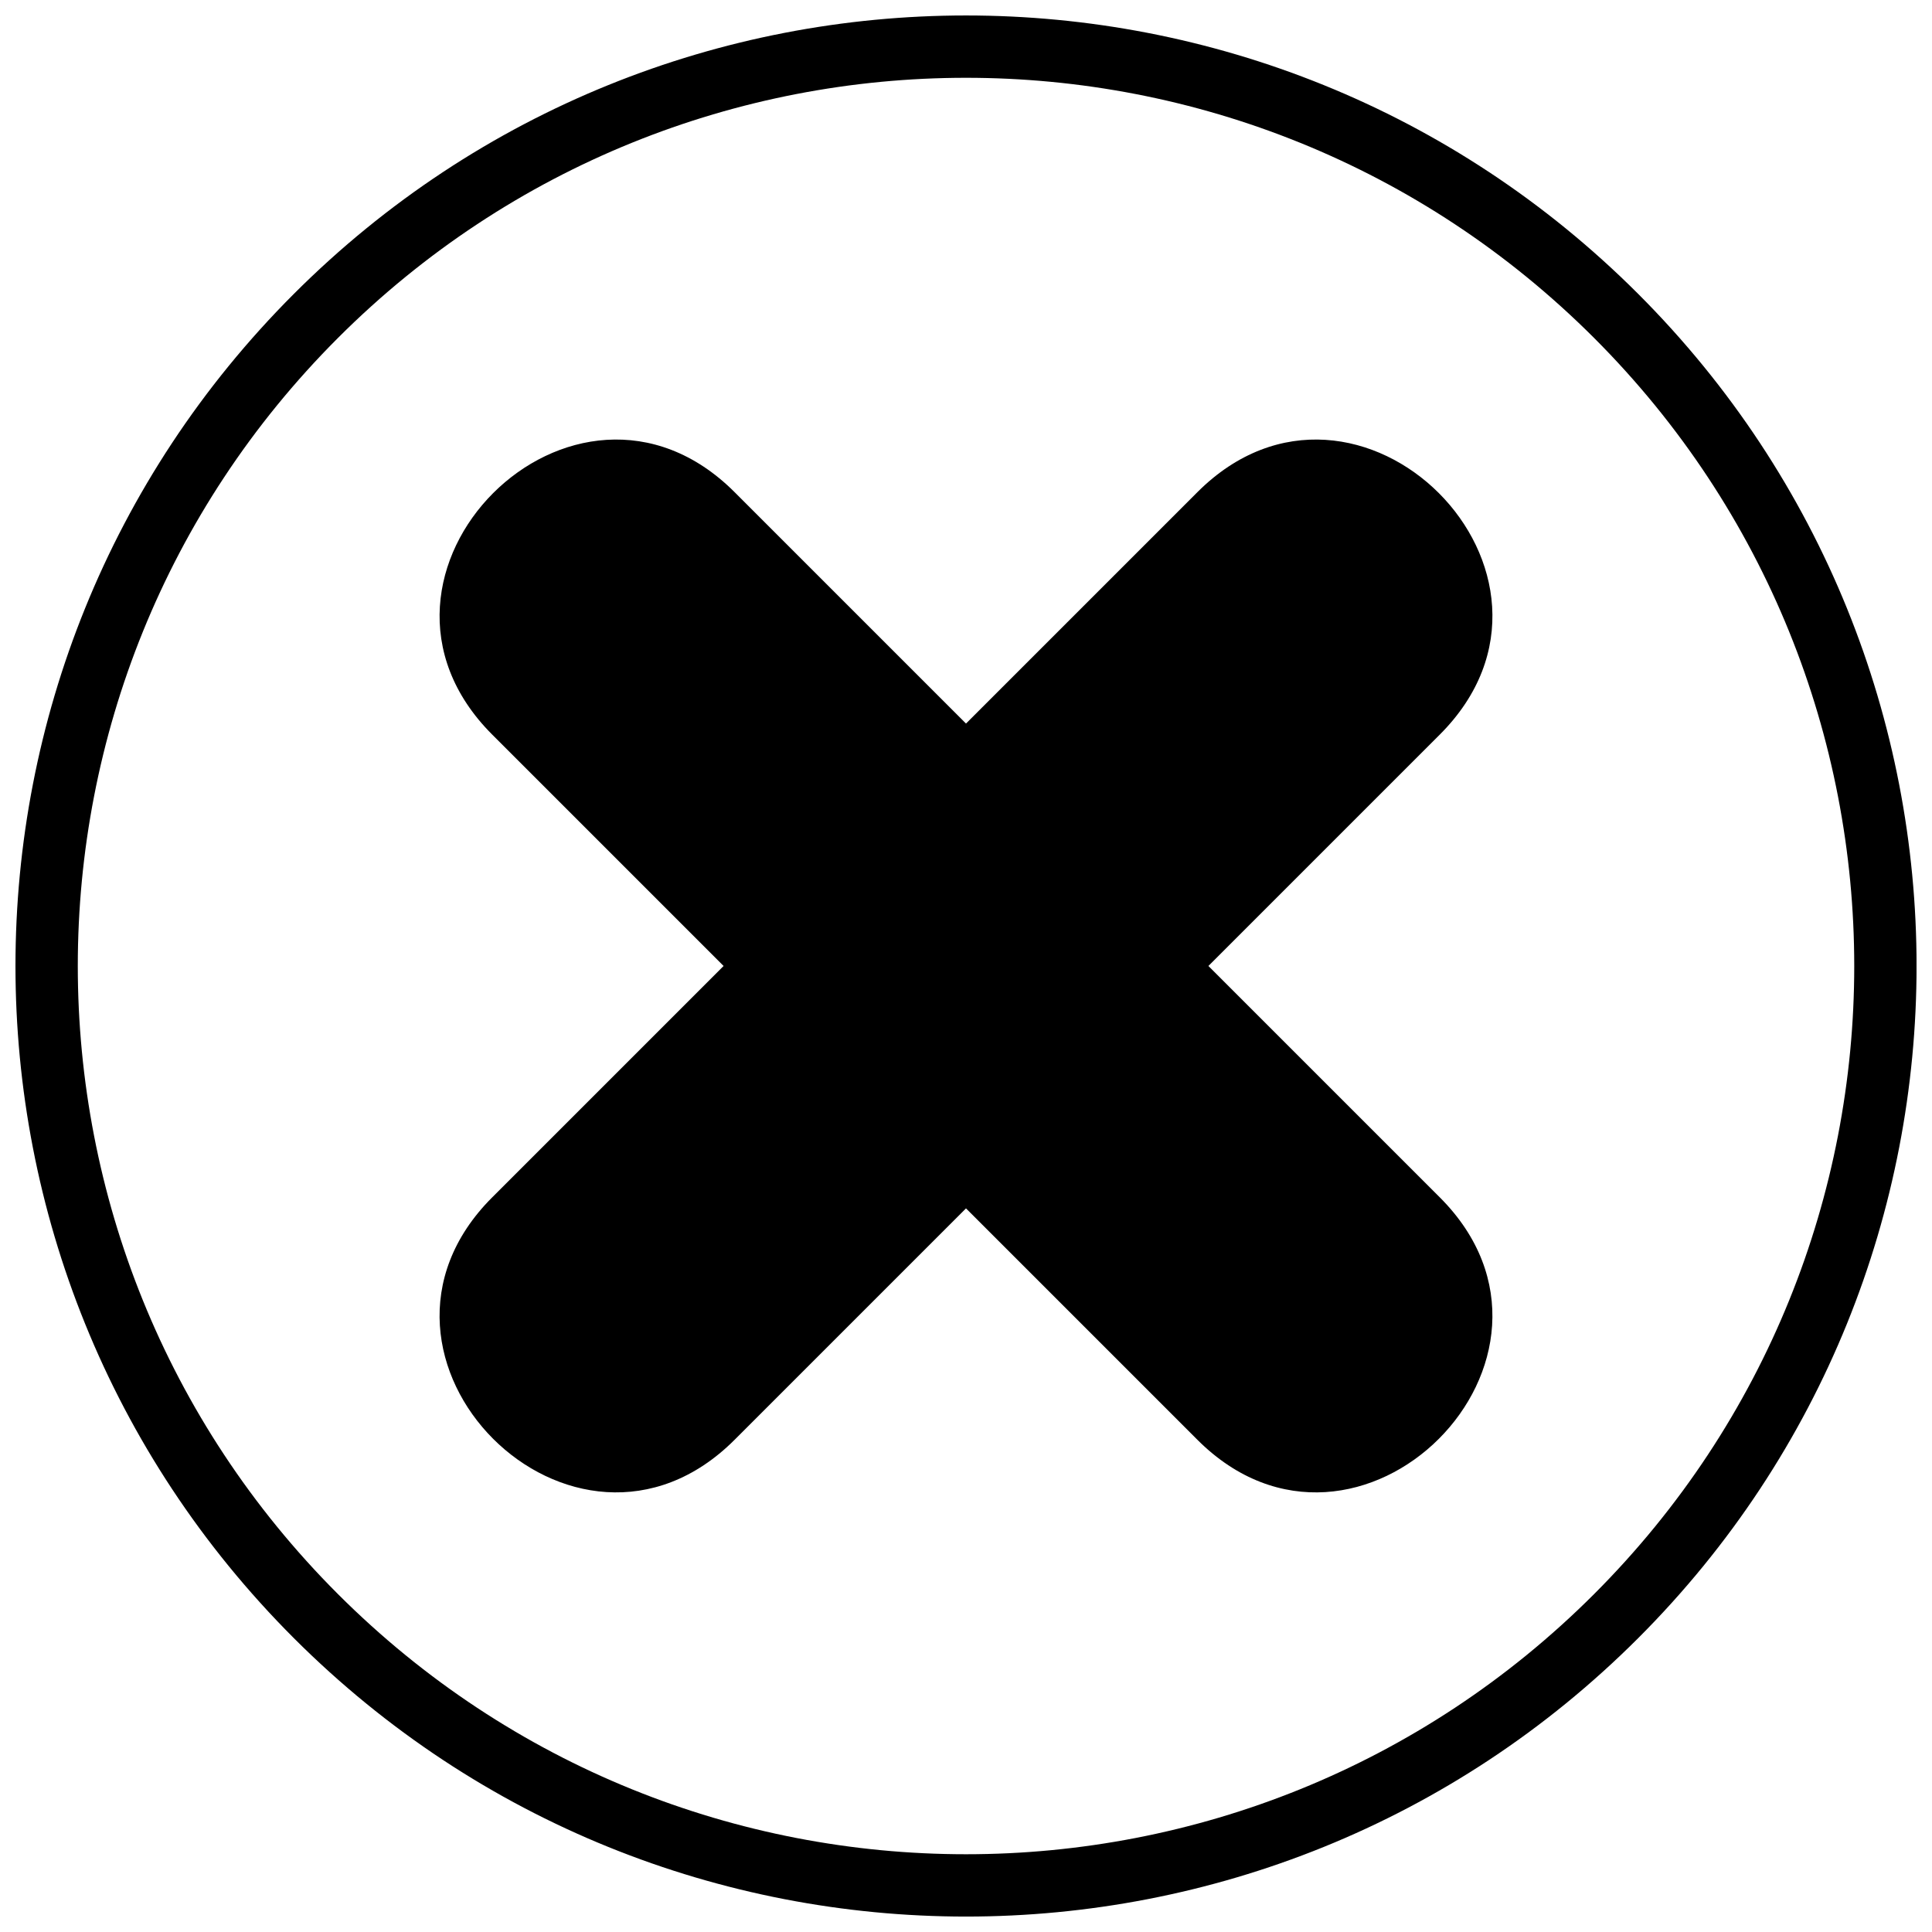
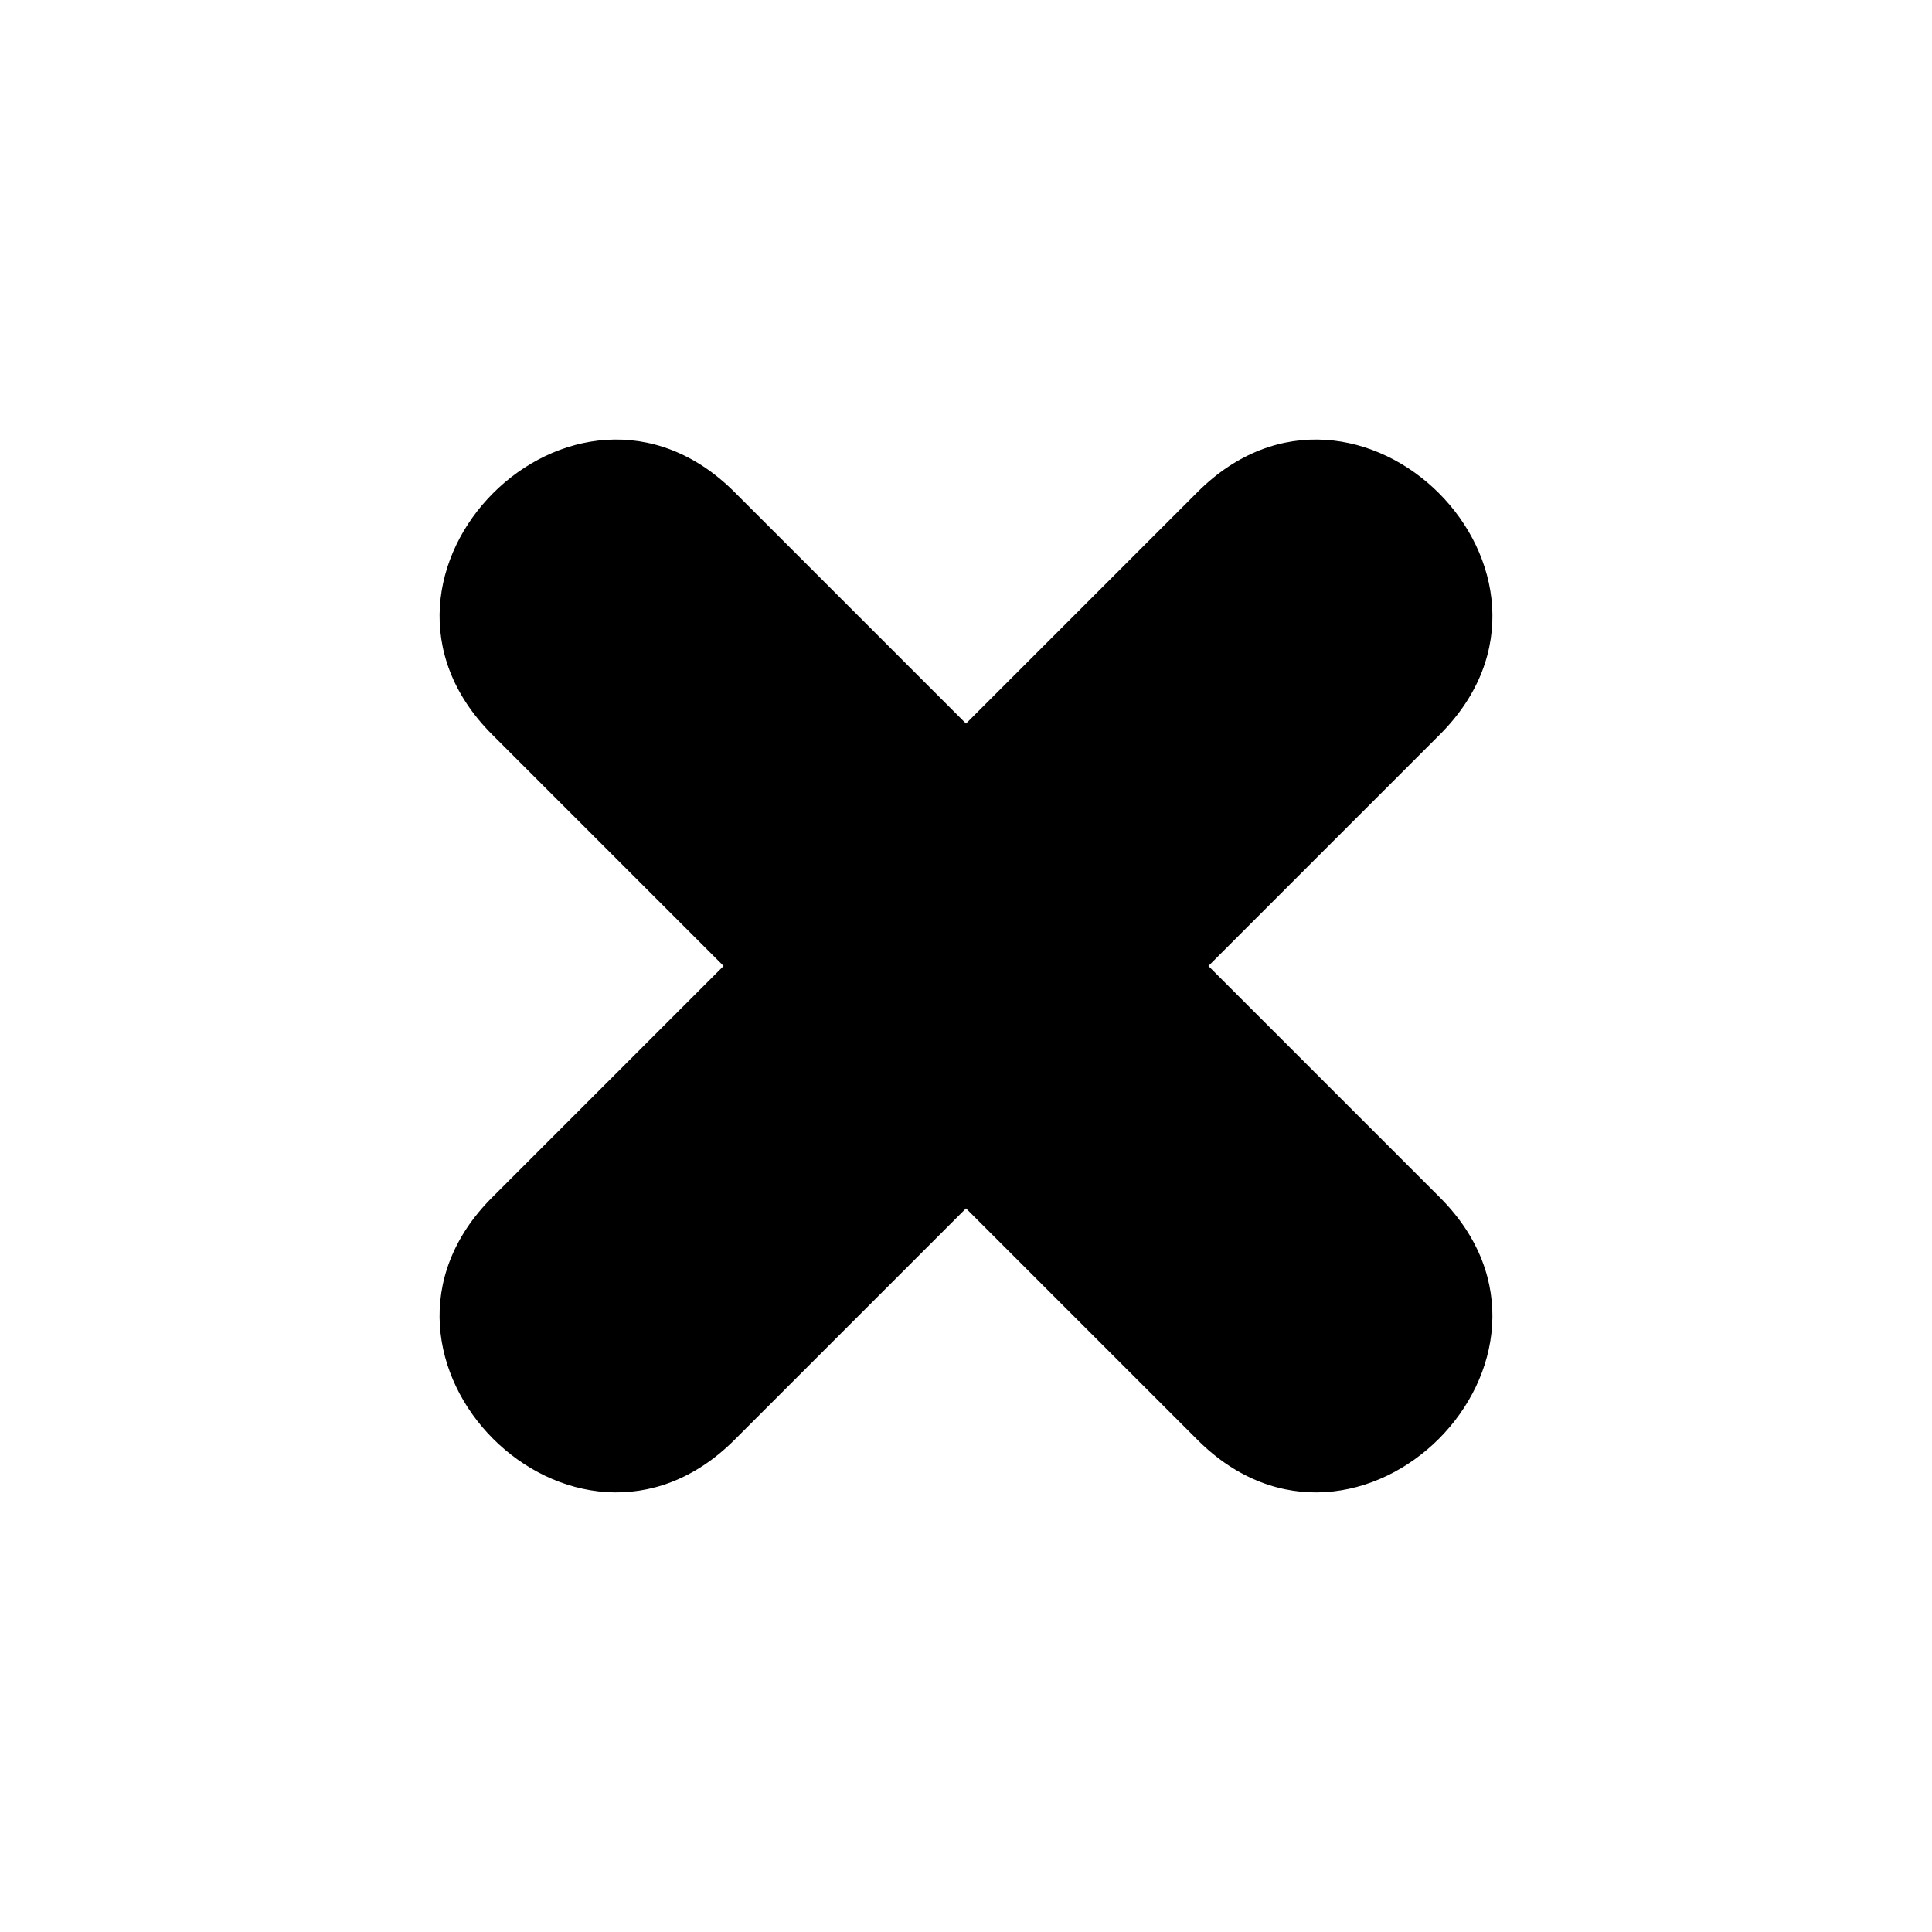
<svg xmlns="http://www.w3.org/2000/svg" width="800px" height="800px" version="1.1" viewBox="144 144 512 512">
  <defs>
    <clipPath id="a">
-       <path d="m148.09 148.09h503.81v503.81h-503.81z" />
-     </clipPath>
+       </clipPath>
  </defs>
  <g clip-path="url(#a)">
-     <path d="m221.88 221.88c98.371-98.375 257.88-98.375 356.25 0 98.375 98.371 98.375 257.88 0 356.25-98.371 98.375-257.88 98.375-356.25 0-98.375-98.371-98.375-257.88 0-356.25zm11.68 11.68c-91.926 91.93-91.926 240.96 0 332.89 91.93 91.926 240.96 91.926 332.89 0 91.926-91.93 91.926-240.96 0-332.89-91.93-91.926-240.96-91.926-332.89 0z" />
+     <path d="m221.88 221.88c98.371-98.375 257.88-98.375 356.25 0 98.375 98.371 98.375 257.88 0 356.25-98.371 98.375-257.88 98.375-356.25 0-98.375-98.371-98.375-257.88 0-356.25zm11.68 11.68z" />
  </g>
  <path d="m338.68 274.43 61.32 61.32 61.32-61.32c42.496-42.496 106.74 21.746 64.242 64.242l-61.32 61.32 61.32 61.32c42.492 42.496-21.75 106.74-64.242 64.242l-61.32-61.32-61.32 61.32c-42.496 42.496-106.74-21.75-64.242-64.242l61.32-61.32-61.32-61.32c-42.492-42.496 21.75-106.74 64.242-64.242z" fill-rule="evenodd" />
</svg>